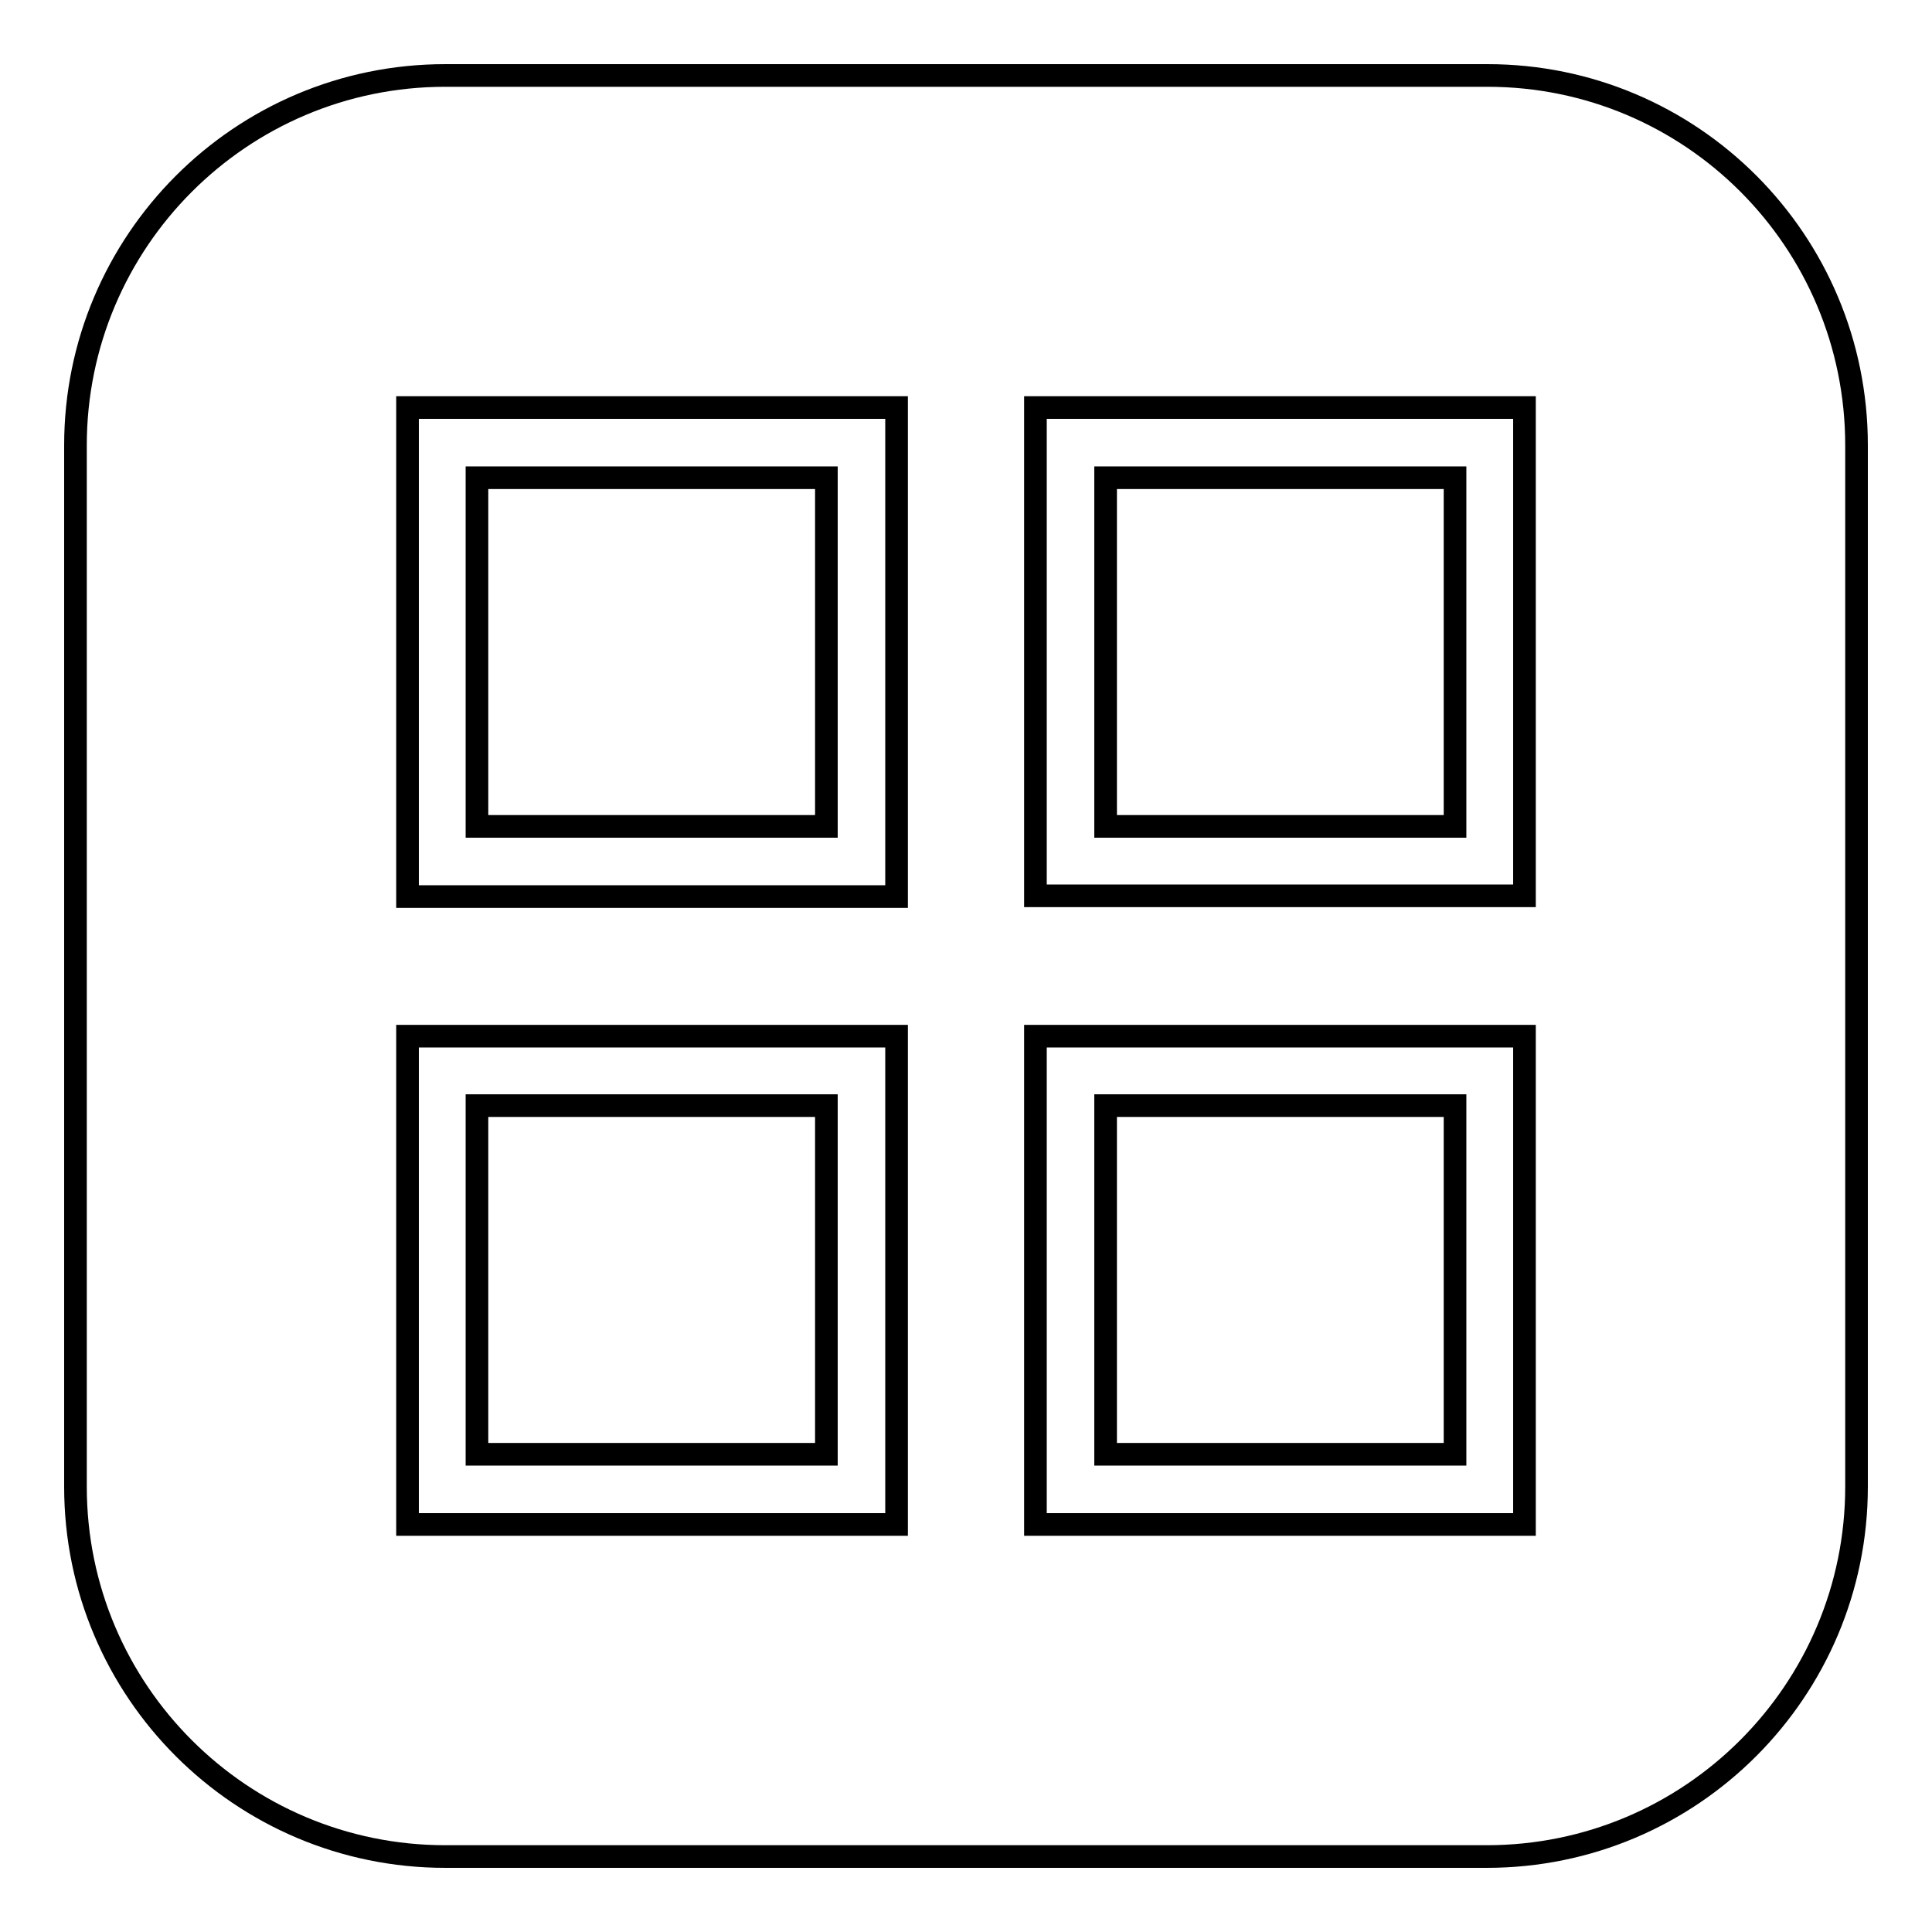
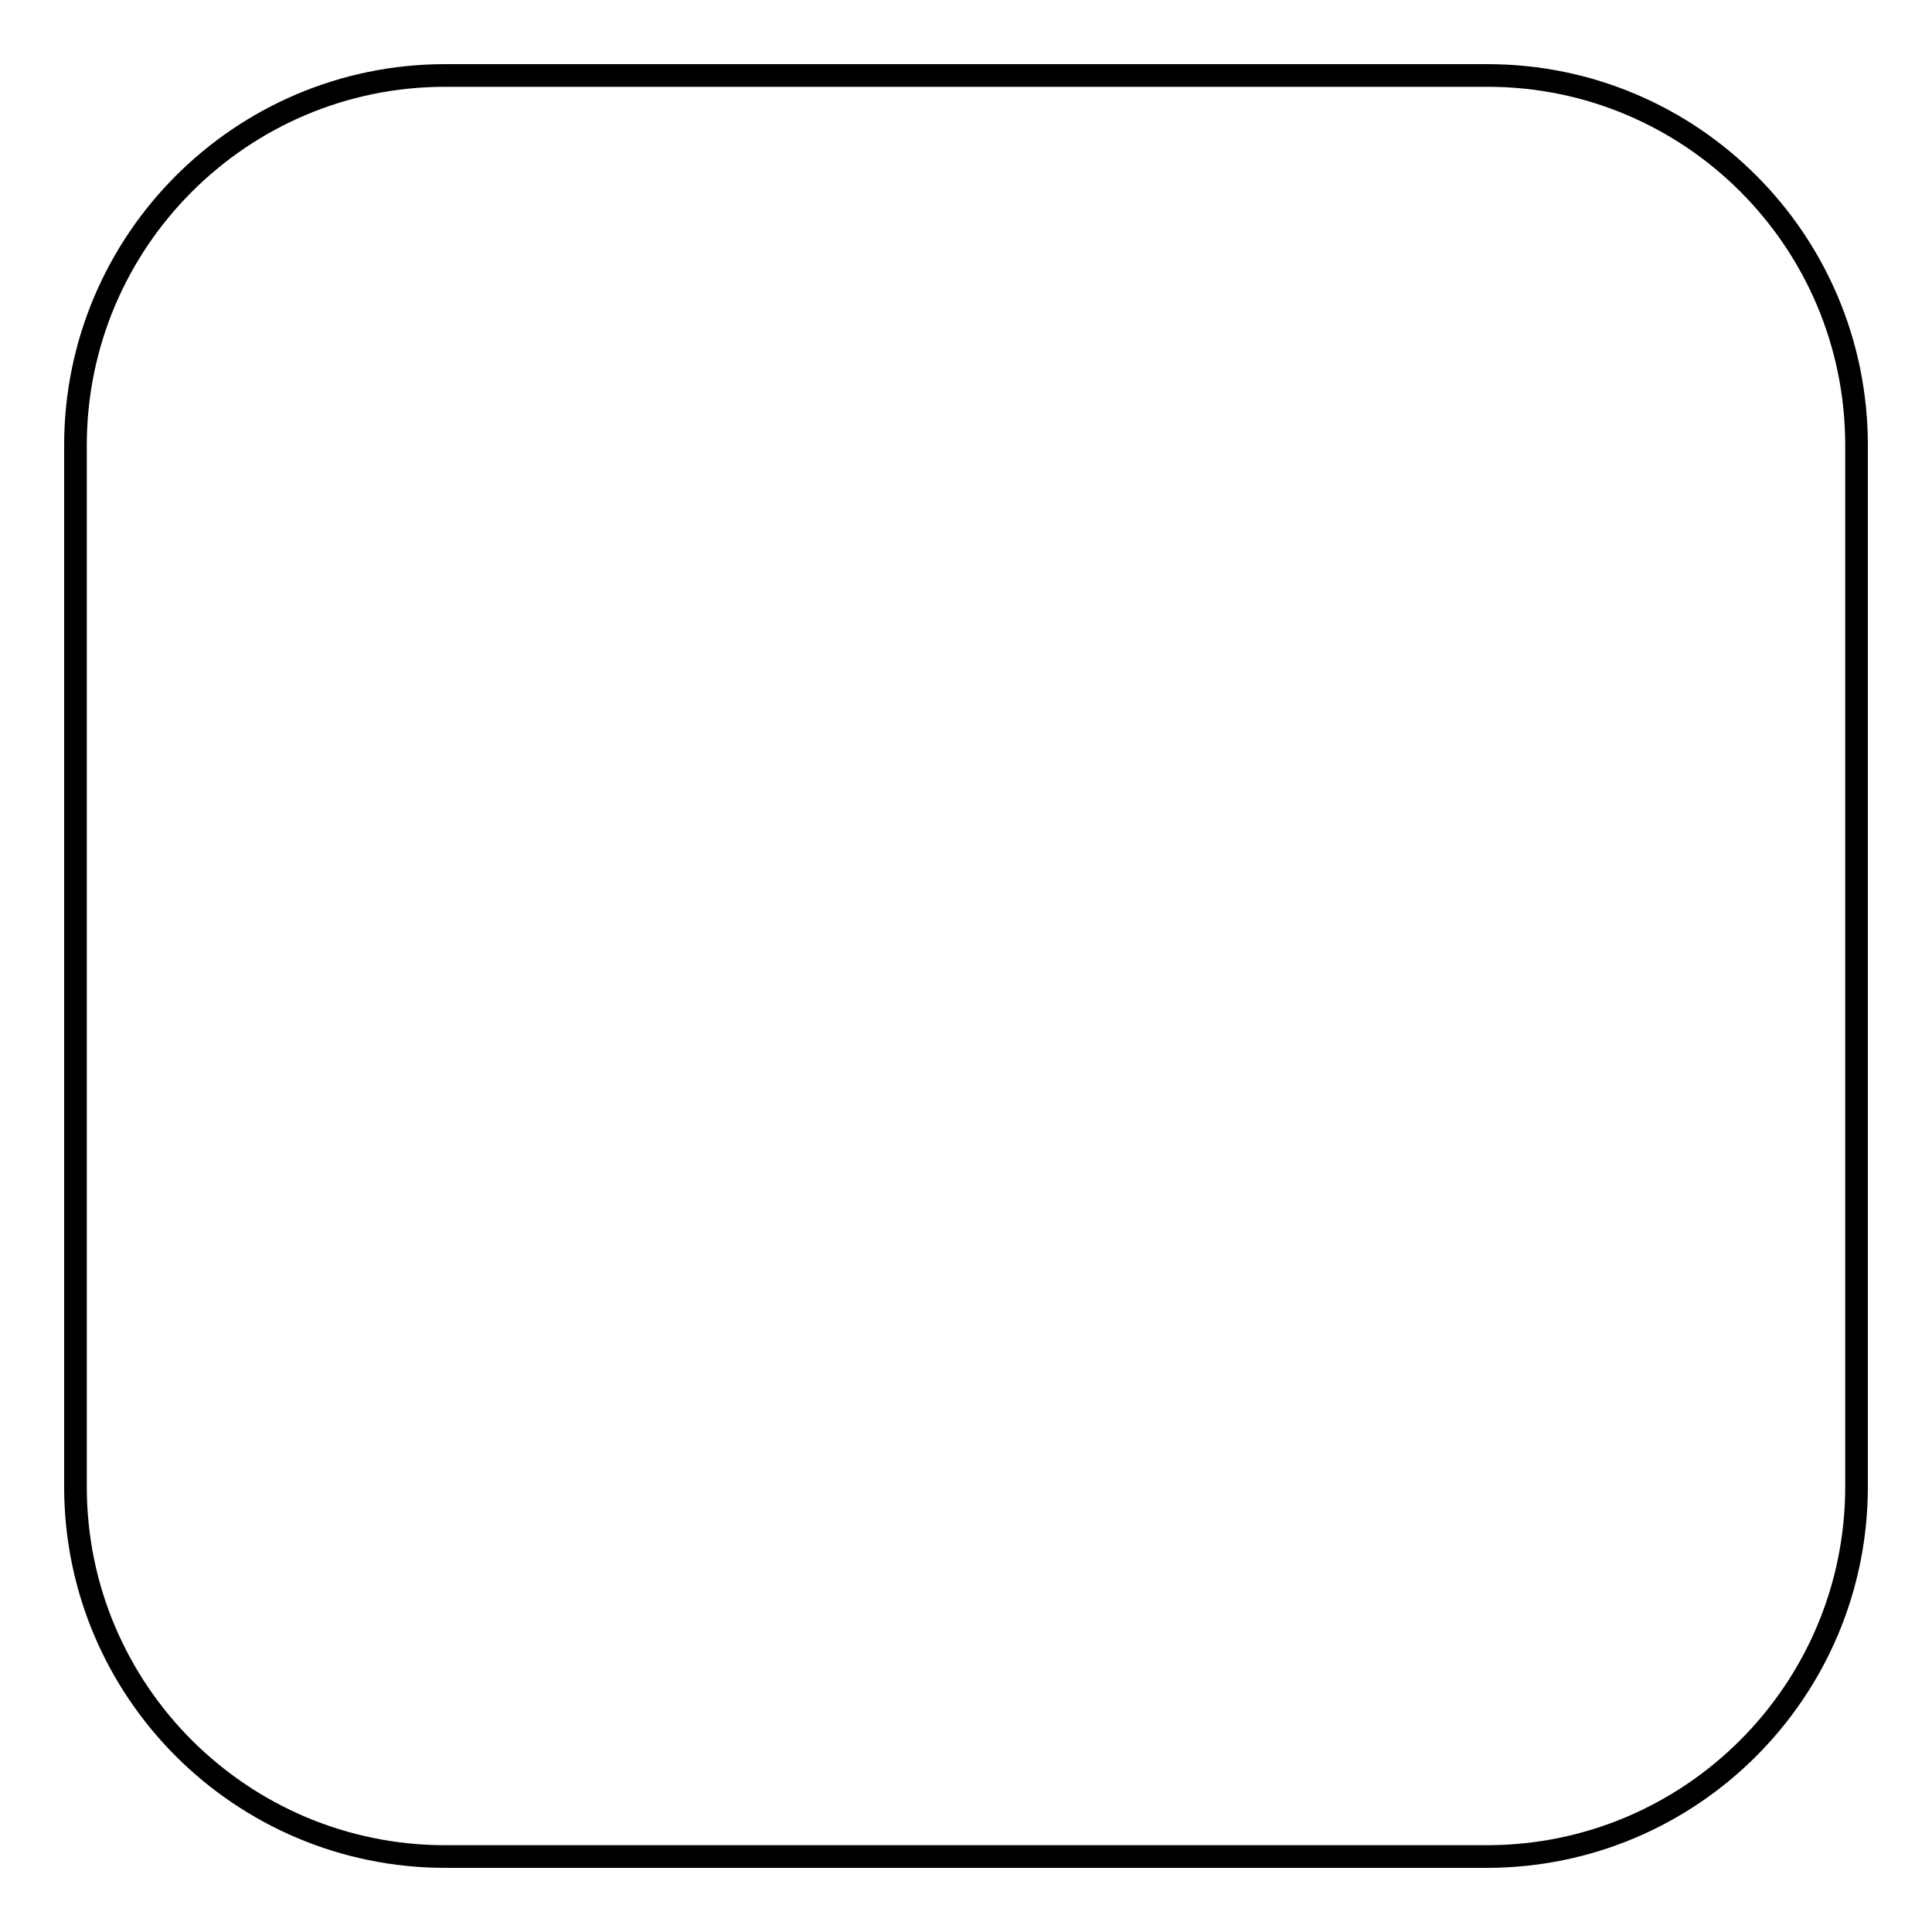
<svg xmlns="http://www.w3.org/2000/svg" version="1.1" x="0px" y="0px" viewBox="0 0 256 256" enable-background="new 0 0 256 256" xml:space="preserve">
  <g>
    <g>
      <path stroke-width="3" fill-opacity="0" stroke="#000000" d="M246,197c0,27-21.9,49-49,49H59c-27,0-49-21.9-49-49V59c0-27,21.9-49,49-49h138.1c27,0,48.9,21.9,48.9,49V197z" />
-       <path stroke-width="3" fill-opacity="0" stroke="#000000" d="M137.2,54v64.7H202V54H137.2z M192.8,109.5h-46.3V63.3h46.3V109.5z M137.2,202H202v-64.7h-64.8V202z M146.5,146.5h46.3v46.2h-46.3V146.5z M54,202h64.8v-64.7H54V202z M63.2,146.5h46.3v46.2H63.2V146.5z M54,118.8h64.8V54H54V118.8z M63.2,63.3h46.3v46.2H63.2V63.3z" />
    </g>
  </g>
</svg>